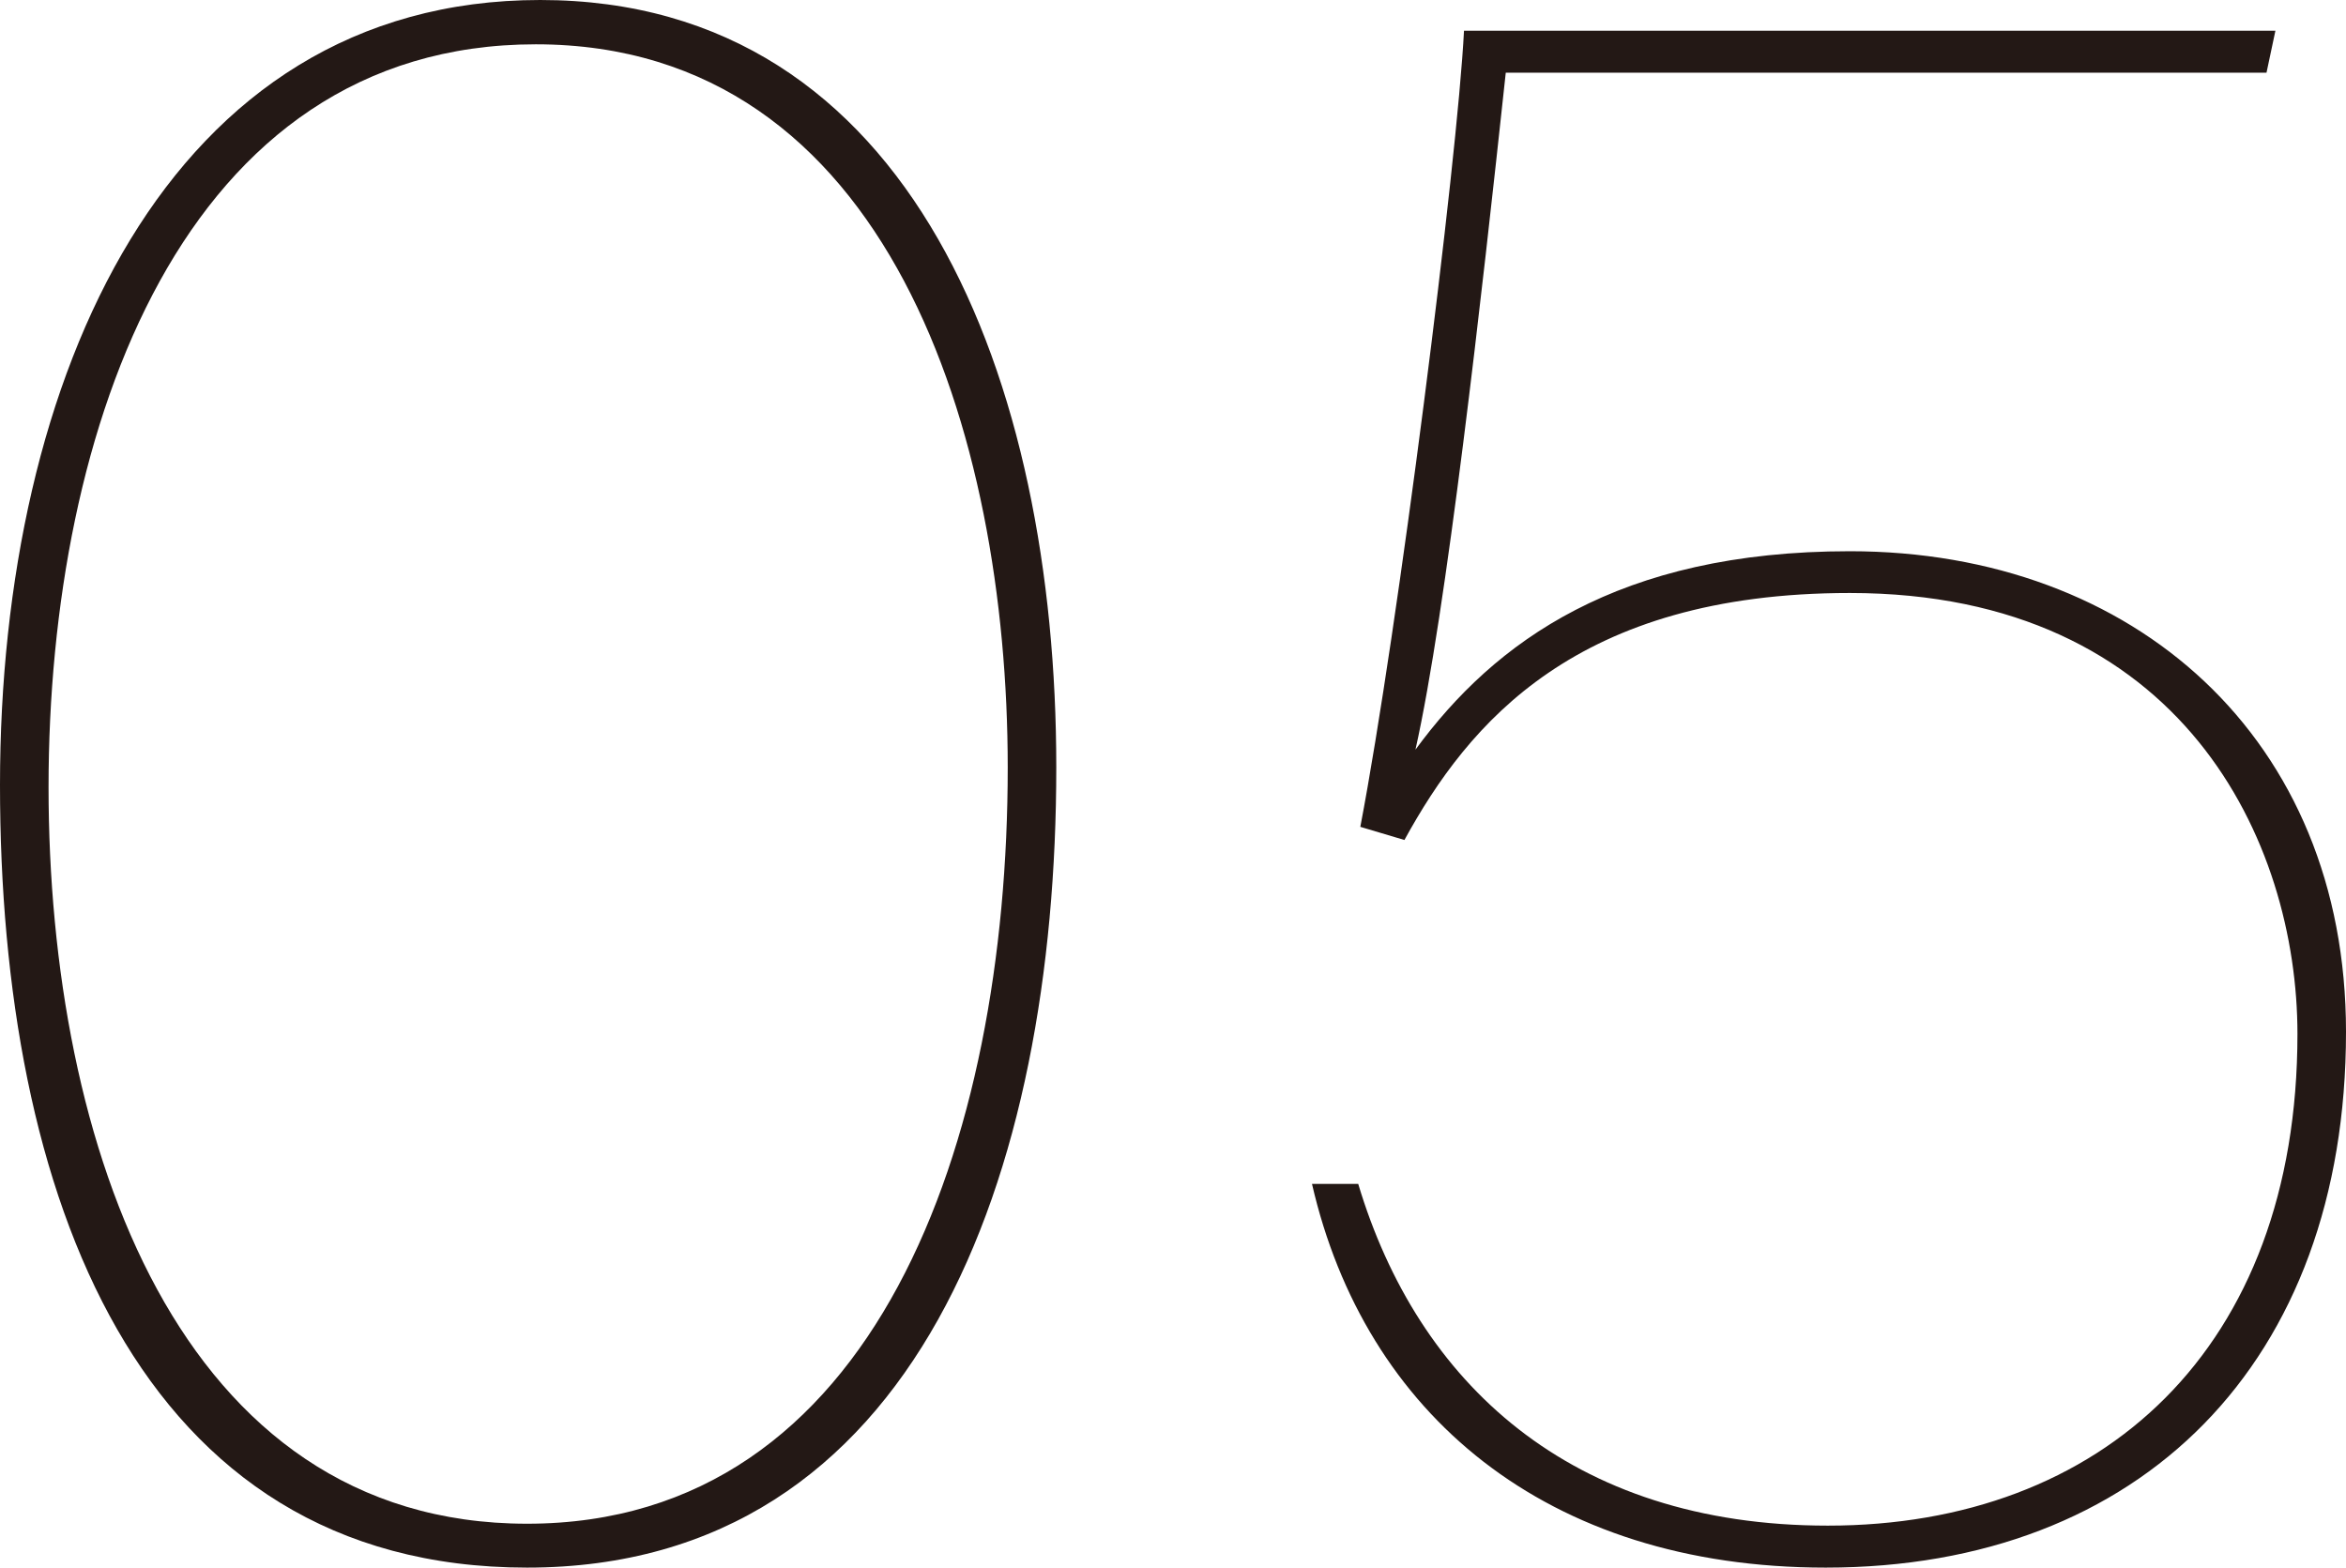
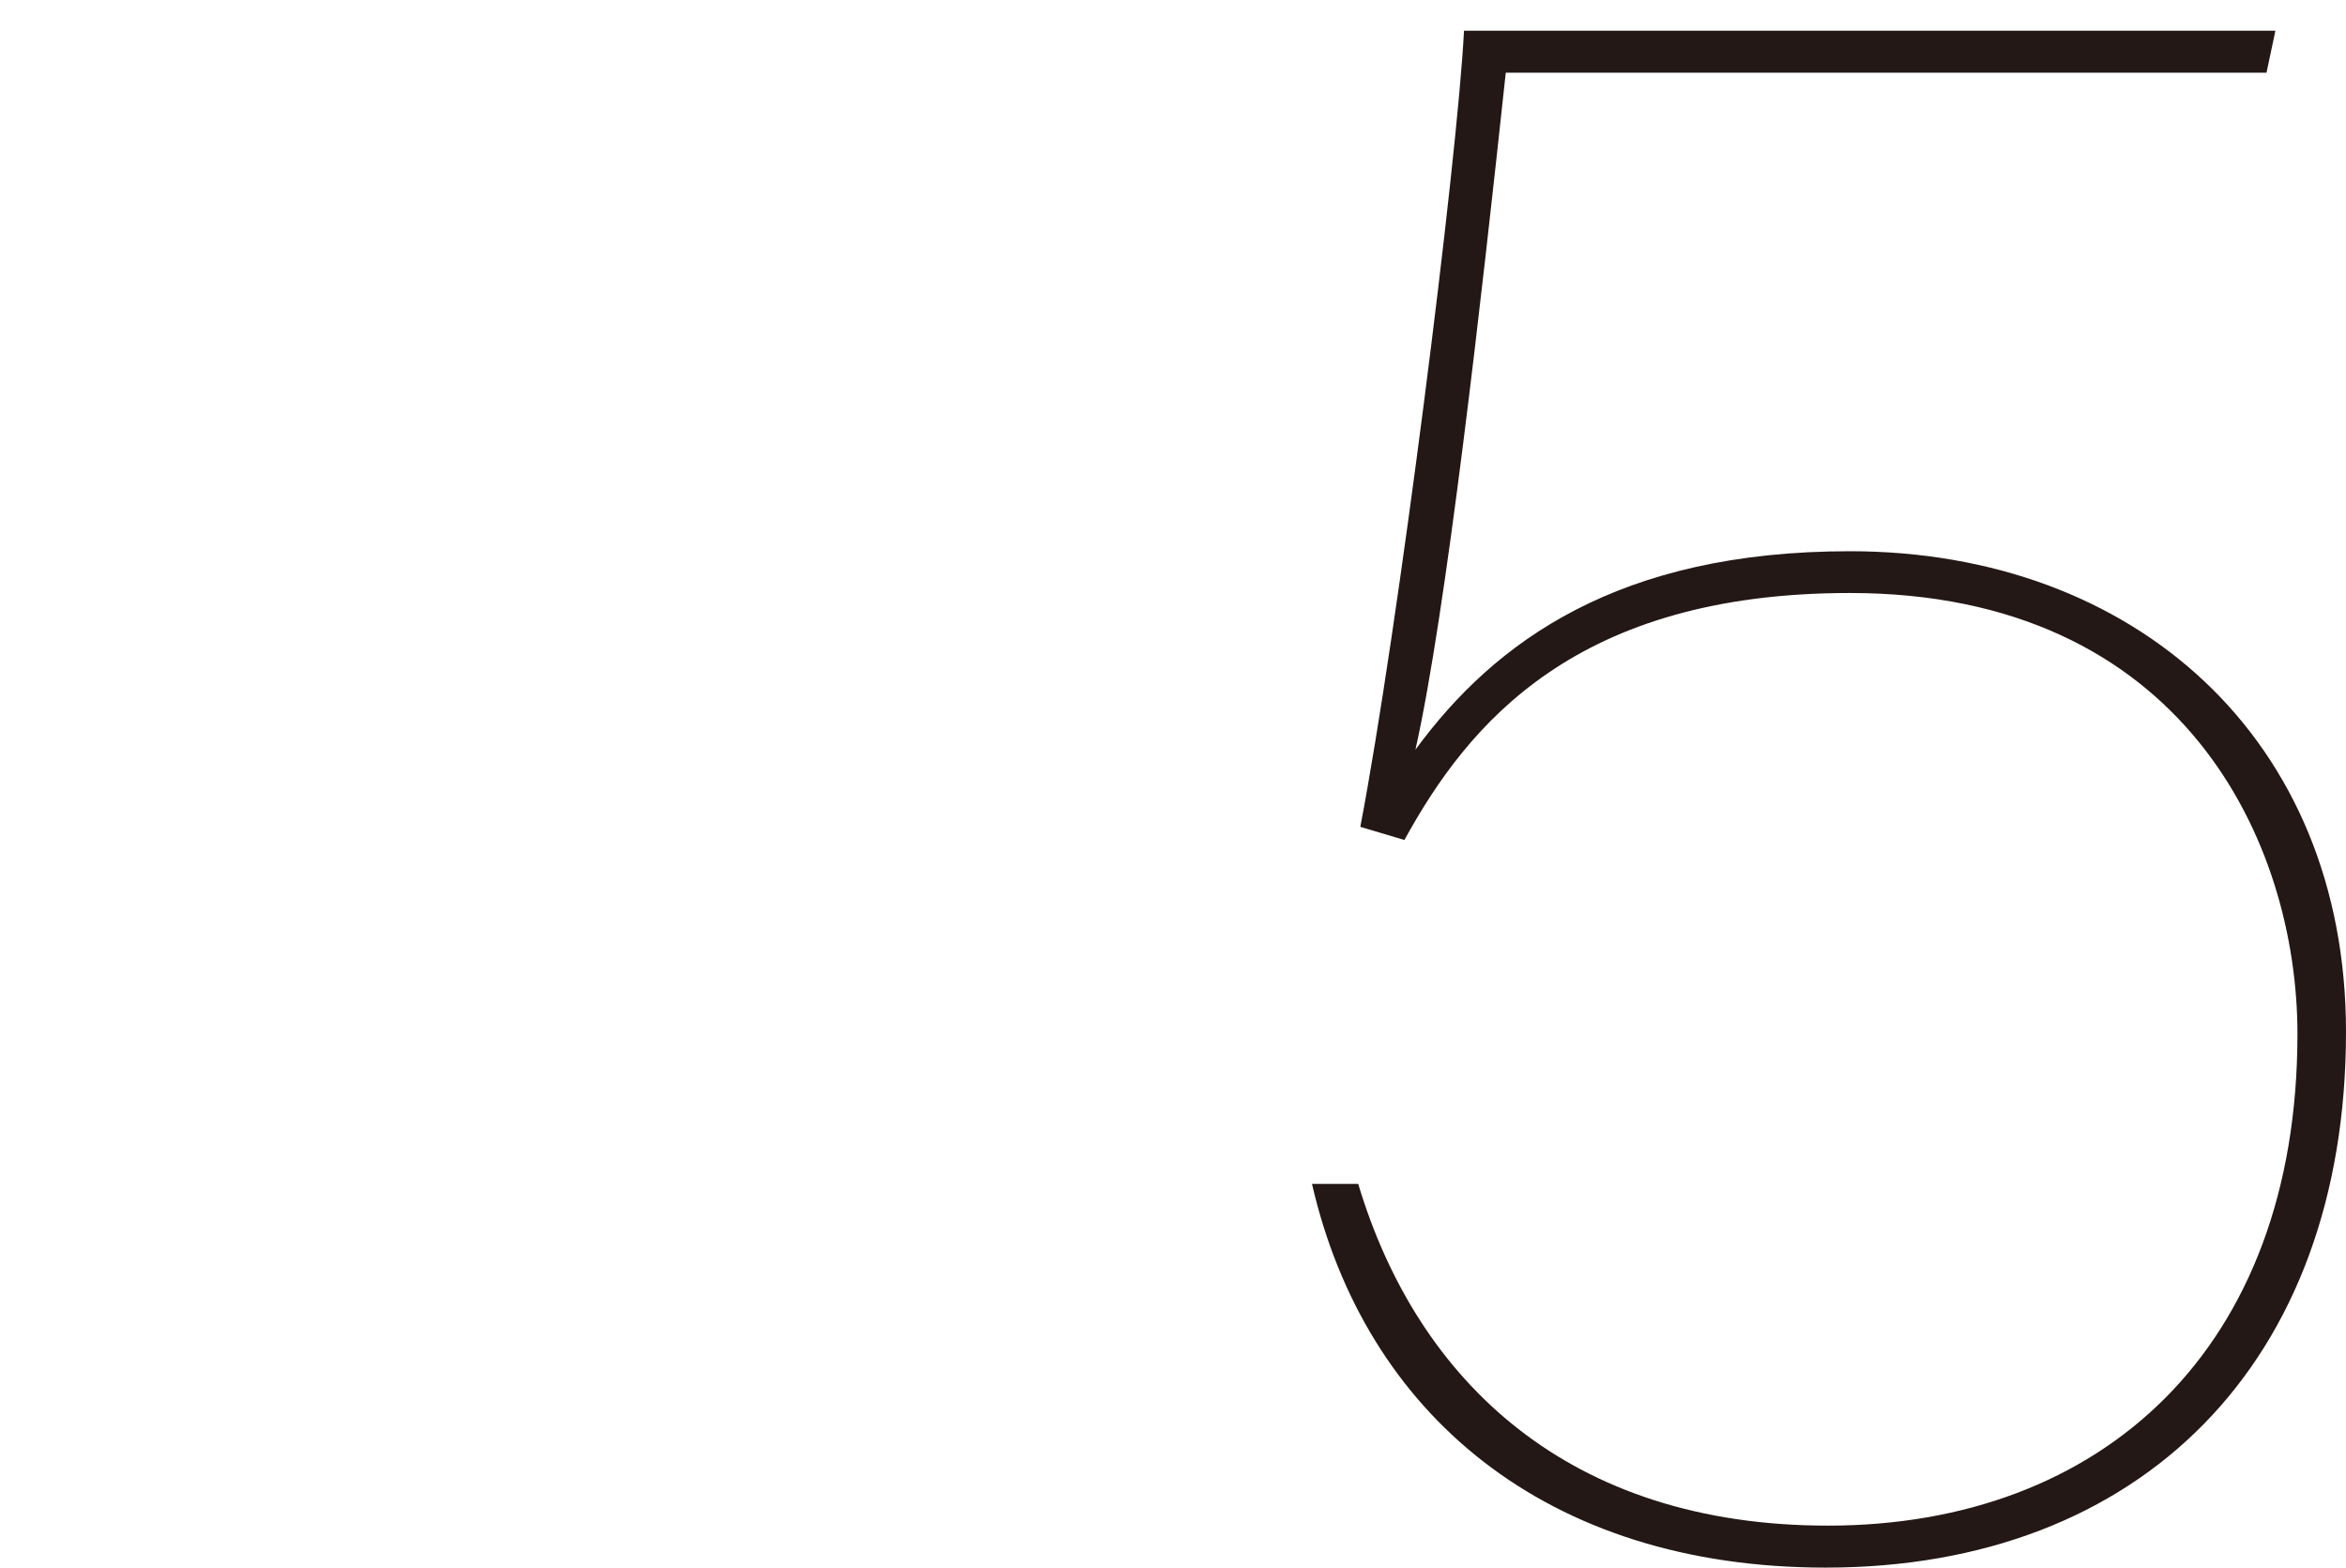
<svg xmlns="http://www.w3.org/2000/svg" id="_レイヤー_2" viewBox="0 0 110.65 73.95">
  <defs>
    <style>.cls-1{fill:#231815;}</style>
  </defs>
  <g id="_レイヤー_1-2">
-     <path class="cls-1" d="M49.82,36.19c0,19.14-6.55,37.75-24.96,37.75S0,56.27,0,37.03,7.9,0,25.48,0s24.34,17.99,24.34,36.19ZM2.29,37.13c0,16.85,6.14,34.74,22.57,34.74s22.67-17.99,22.67-35.67c0-15.71-5.62-34.11-22.26-34.11S2.29,20.18,2.29,37.13Z" />
    <path class="cls-1" d="M106.9,3.43h-35.88c-1.14,10.61-2.81,25.48-4.26,31.93,3.74-5.1,9.57-9.36,20.49-9.36,13.42,0,23.4,8.84,23.4,22.67,0,15.6-9.67,25.27-24.54,25.27-13.21,0-21.74-7.28-24.23-18.1h2.18c2.81,9.36,9.98,16.12,22.15,16.12,12.9,0,22.15-8.32,22.15-23.19,0-9.05-5.41-20.8-21.11-20.8-12.9,0-17.99,6.14-21.01,11.65l-2.08-.62c1.77-9.26,4.58-31.41,4.89-37.55h38.27l-.42,1.98Z" />
  </g>
</svg>